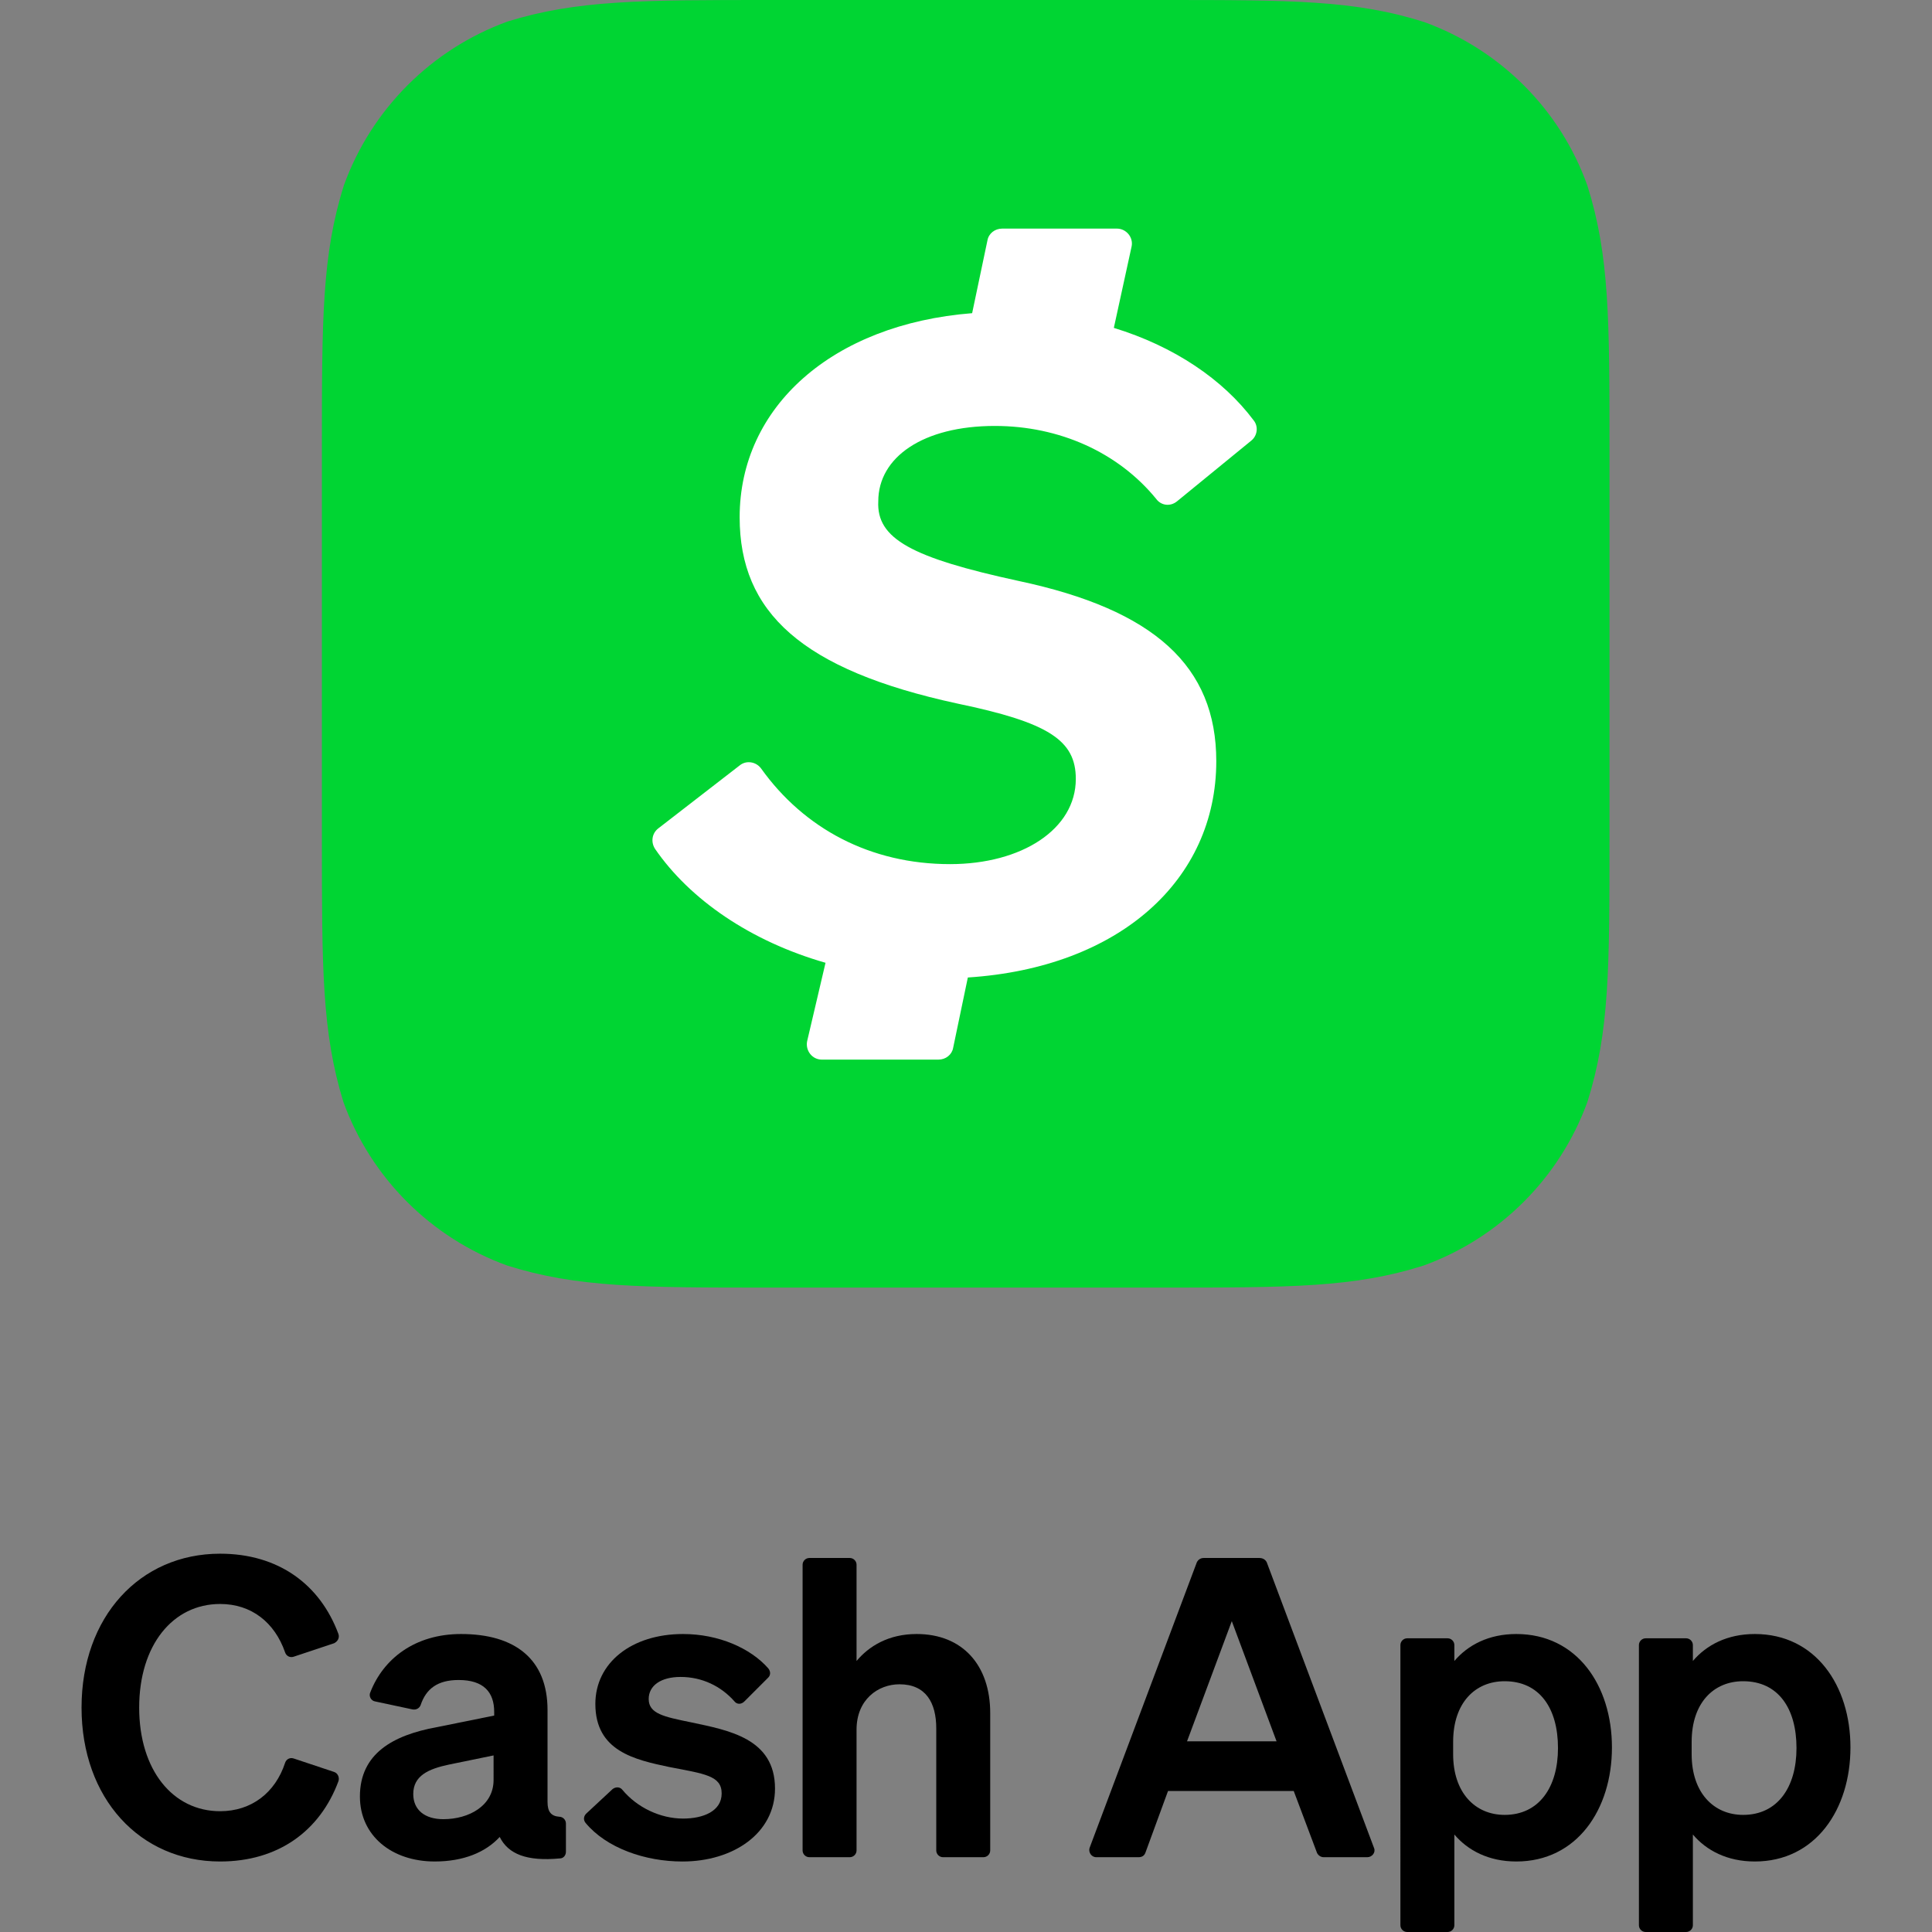
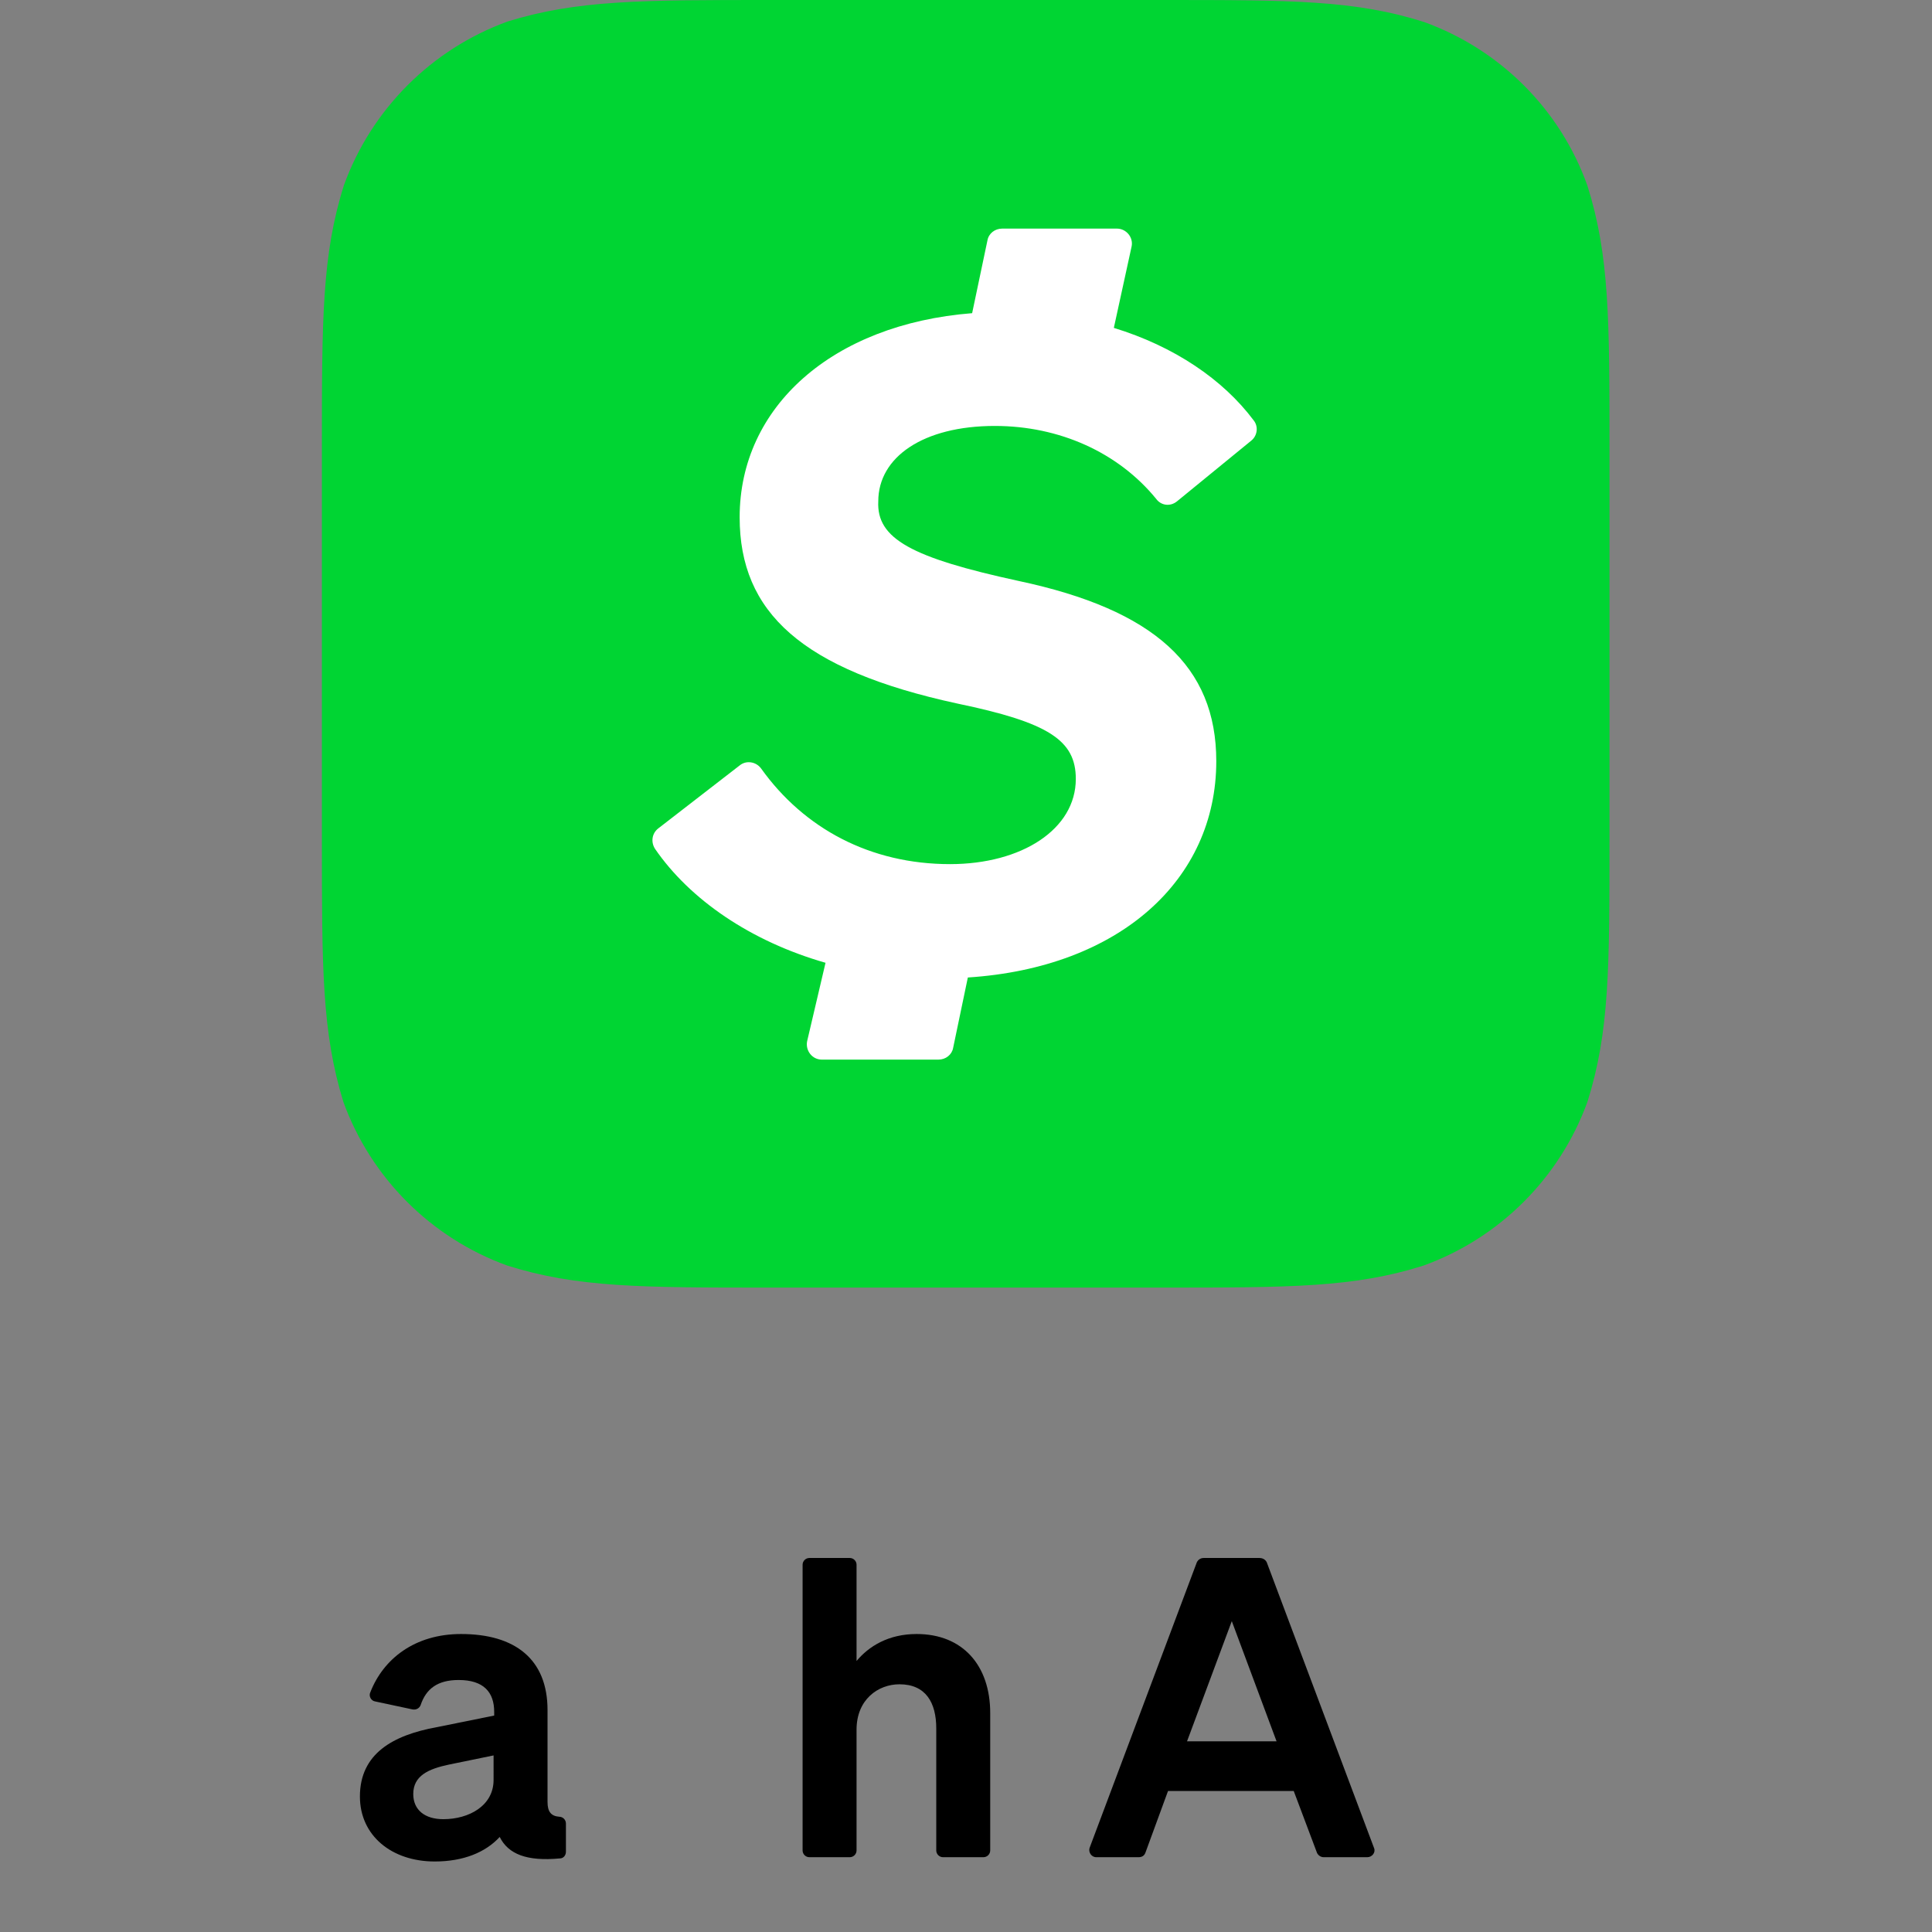
<svg xmlns="http://www.w3.org/2000/svg" version="1.1" id="Layer_1" x="0px" y="0px" width="792px" height="792px" viewBox="216 0 792 792" enable-background="new 216 0 792 792" xml:space="preserve">
  <rect x="216" y="0" width="792" height="792" fill="#808080" stroke="none" />
  <g>
    <g>
      <g>
-         <path d="M306.234,742.484c12.818,0,22.621-7.541,26.643-19.856c0.503-1.509,2.011-2.263,3.519-1.76l16.589,5.53     c1.508,0.502,2.262,2.262,1.759,3.77c-7.541,20.359-24.632,32.927-48.51,32.927c-32.927,0-56.805-25.889-56.805-63.089     c0-37.199,23.878-63.088,56.805-63.088c23.878,0,40.97,12.567,48.51,32.927c0.502,1.508-0.251,3.016-1.759,3.771l-16.589,5.529     c-1.508,0.503-3.016-0.252-3.519-1.76c-4.272-12.315-13.824-19.856-26.643-19.856c-19.354,0-33.178,16.841-33.178,42.478     C273.056,725.644,286.88,742.484,306.234,742.484z" />
        <path d="M418.336,719.611l-18.349,3.771c-8.294,1.76-14.578,4.524-14.578,12.064c0,6.535,4.775,10.306,12.316,10.306     c10.557,0,20.61-5.53,20.61-16.087V719.611L418.336,719.611z M363.542,736.452c0-17.595,13.573-25.135,31.418-28.402     l23.626-4.776v-1.508c0-8.043-4.272-13.07-14.578-13.07c-8.546,0-13.321,3.52-15.583,10.306c-0.503,1.257-1.759,2.011-3.268,1.76     l-15.333-3.268c-1.759-0.252-2.765-2.263-2.011-3.771c5.278-13.572,18.097-23.878,37.2-23.878     c22.118,0,35.439,10.306,35.439,31.167v37.702c0,4.021,1.509,5.781,4.776,6.032c1.508,0,2.765,1.257,2.765,2.766v11.562     c0,1.508-1.006,2.765-2.514,2.765c-13.573,1.257-21.113-1.759-24.632-8.797c-5.781,6.284-14.83,10.054-26.644,10.054     C376.612,763.095,363.542,752.538,363.542,736.452z" />
-         <path d="M467.098,733.436c1.257-1.005,3.016-1.005,4.021,0.252c6.032,7.289,15.584,11.813,24.884,11.813     c8.294,0,15.835-3.016,15.835-10.305s-7.038-8.043-21.365-10.809c-14.326-3.016-30.413-6.534-30.413-25.889     c0-16.84,14.83-28.653,35.943-28.653c14.578,0,27.647,5.781,34.938,14.075c1.005,1.257,1.005,2.765,0,3.771l-9.803,9.803     c-1.257,1.257-3.017,1.257-4.021,0c-5.53-6.284-13.322-10.054-22.119-10.054c-8.043,0-13.07,3.519-13.07,9.048     c0,6.032,6.284,7.289,17.344,9.552c15.332,3.268,34.435,6.535,34.435,27.146c0,18.349-17.092,29.91-37.954,29.91     c-15.332,0-31.167-5.529-39.713-15.835c-1.005-1.257-0.754-2.765,0.251-3.77L467.098,733.436z" />
        <path d="M547.78,638.678h16.589c1.508,0,2.765,1.256,2.765,2.765v39.462c5.027-6.033,13.07-11.06,24.633-11.06     c18.851,0,30.162,12.818,30.162,32.424v56.302c0,1.509-1.257,2.766-2.766,2.766h-16.589c-1.508,0-2.765-1.257-2.765-2.766     v-50.018c0-10.557-4.272-18.098-15.081-18.098c-8.797,0-17.595,6.284-17.595,18.6v49.516c0,1.509-1.257,2.766-2.765,2.766H547.78     c-1.508,0-2.765-1.257-2.765-2.766V641.442C545.016,639.934,546.272,638.678,547.78,638.678z" />
        <path d="M702.611,713.83h36.697l-18.349-49.264L702.611,713.83z M735.287,640.437l43.985,117.129     c0.754,1.759-0.754,3.771-2.765,3.771h-17.846c-1.257,0-2.262-0.755-2.765-1.76l-9.552-25.387h-51.526l-9.3,25.387     c-0.503,1.257-1.508,1.76-2.765,1.76h-17.343c-2.012,0-3.268-2.012-2.766-3.771l43.986-117.129     c0.503-1.005,1.508-1.759,2.765-1.759h22.873C733.778,638.678,734.784,639.432,735.287,640.437z" />
-         <path d="M811.696,719.109c0,15.834,9.049,24.883,21.113,24.883c14.076,0,21.868-11.311,21.868-27.396     c0-16.338-7.541-27.397-21.868-27.397c-12.064,0-21.113,8.798-21.113,24.884V719.109z M812.199,752.035v37.2     c0,1.508-1.257,2.765-2.765,2.765h-16.589c-1.509,0-2.766-1.257-2.766-2.765V674.369c0-1.509,1.257-2.766,2.766-2.766h16.589     c1.508,0,2.765,1.257,2.765,2.766v6.535c5.529-6.535,14.076-11.06,25.387-11.06c24.883,0,39.21,21.113,39.21,46.499     c0,25.387-14.327,46.751-39.21,46.751C826.275,763.095,817.729,758.57,812.199,752.035z" />
-         <path d="M909.472,719.109c0,15.834,9.048,24.883,21.113,24.883c14.075,0,21.867-11.311,21.867-27.396     c0-16.338-7.541-27.397-21.867-27.397c-12.065,0-21.113,8.798-21.113,24.884V719.109z M909.974,752.035v37.2     c0,1.508-1.257,2.765-2.765,2.765H890.62c-1.508,0-2.765-1.257-2.765-2.765V674.369c0-1.509,1.257-2.766,2.765-2.766h16.589     c1.508,0,2.765,1.257,2.765,2.766v6.535c5.53-6.535,14.076-11.06,25.387-11.06c24.884,0,39.21,21.113,39.21,46.499     c0,25.387-14.326,46.751-39.21,46.751C924.05,763.095,915.504,758.57,909.974,752.035z" />
      </g>
    </g>
    <g>
      <path fill="#00D533" d="M532.033,0c-53.06,0-79.464,0-107.879,8.792c-31.182,11.306-55.827,35.928-67.143,67.08    c-9.054,28.639-9.054,55.018-9.054,108.027v159.782c0,53.261,0,79.389,8.802,108.03c11.316,31.151,35.96,55.771,67.143,67.077    c28.666,9.043,55.07,9.043,107.879,9.043h159.933c53.061,0,79.465,0,107.879-9.043c31.183-11.306,55.827-35.926,67.144-67.077    c9.054-28.642,9.054-55.021,9.054-108.03V184.151c0-53.01,0-79.389-9.054-108.03c-11.064-31.152-35.71-55.772-66.892-67.078    C771.431,0,745.277,0,691.967,0H532.033L532.033,0z" />
      <path fill="#FFFFFF" d="M633.626,238.166c55.576,11.808,80.972,34.92,80.972,73.862c0,48.738-39.732,84.664-101.844,88.683    l-6.035,28.893c-0.502,2.763-3.019,4.773-6.034,4.773h-47.779c-4.024,0-6.789-3.768-6.035-7.538l7.543-32.157    c-30.68-8.792-55.575-25.877-69.907-46.729c-1.76-2.763-1.257-6.281,1.257-8.289l33.444-25.877    c2.768-2.262,6.789-1.508,8.803,1.257c17.602,24.62,44.76,39.193,77.453,39.193c29.422,0,51.551-14.32,51.551-34.92    c0-15.828-11.064-23.114-48.532-30.901c-63.873-13.816-89.271-37.433-89.271-76.375c0-45.22,37.971-79.137,95.306-83.659    l6.287-29.896c0.502-2.762,3.019-4.773,6.034-4.773h47.025c3.772,0,6.788,3.517,6.034,7.287l-7.291,33.414    c24.645,7.538,44.76,21.104,57.335,37.936c2.011,2.514,1.508,6.281-1.005,8.29l-30.429,24.871    c-2.768,2.262-6.538,1.759-8.551-1.005c-15.592-19.092-39.733-29.896-66.138-29.896c-29.423,0-47.779,12.814-47.779,30.901    C575.285,220.83,589.62,228.619,633.626,238.166z" />
    </g>
  </g>
</svg>